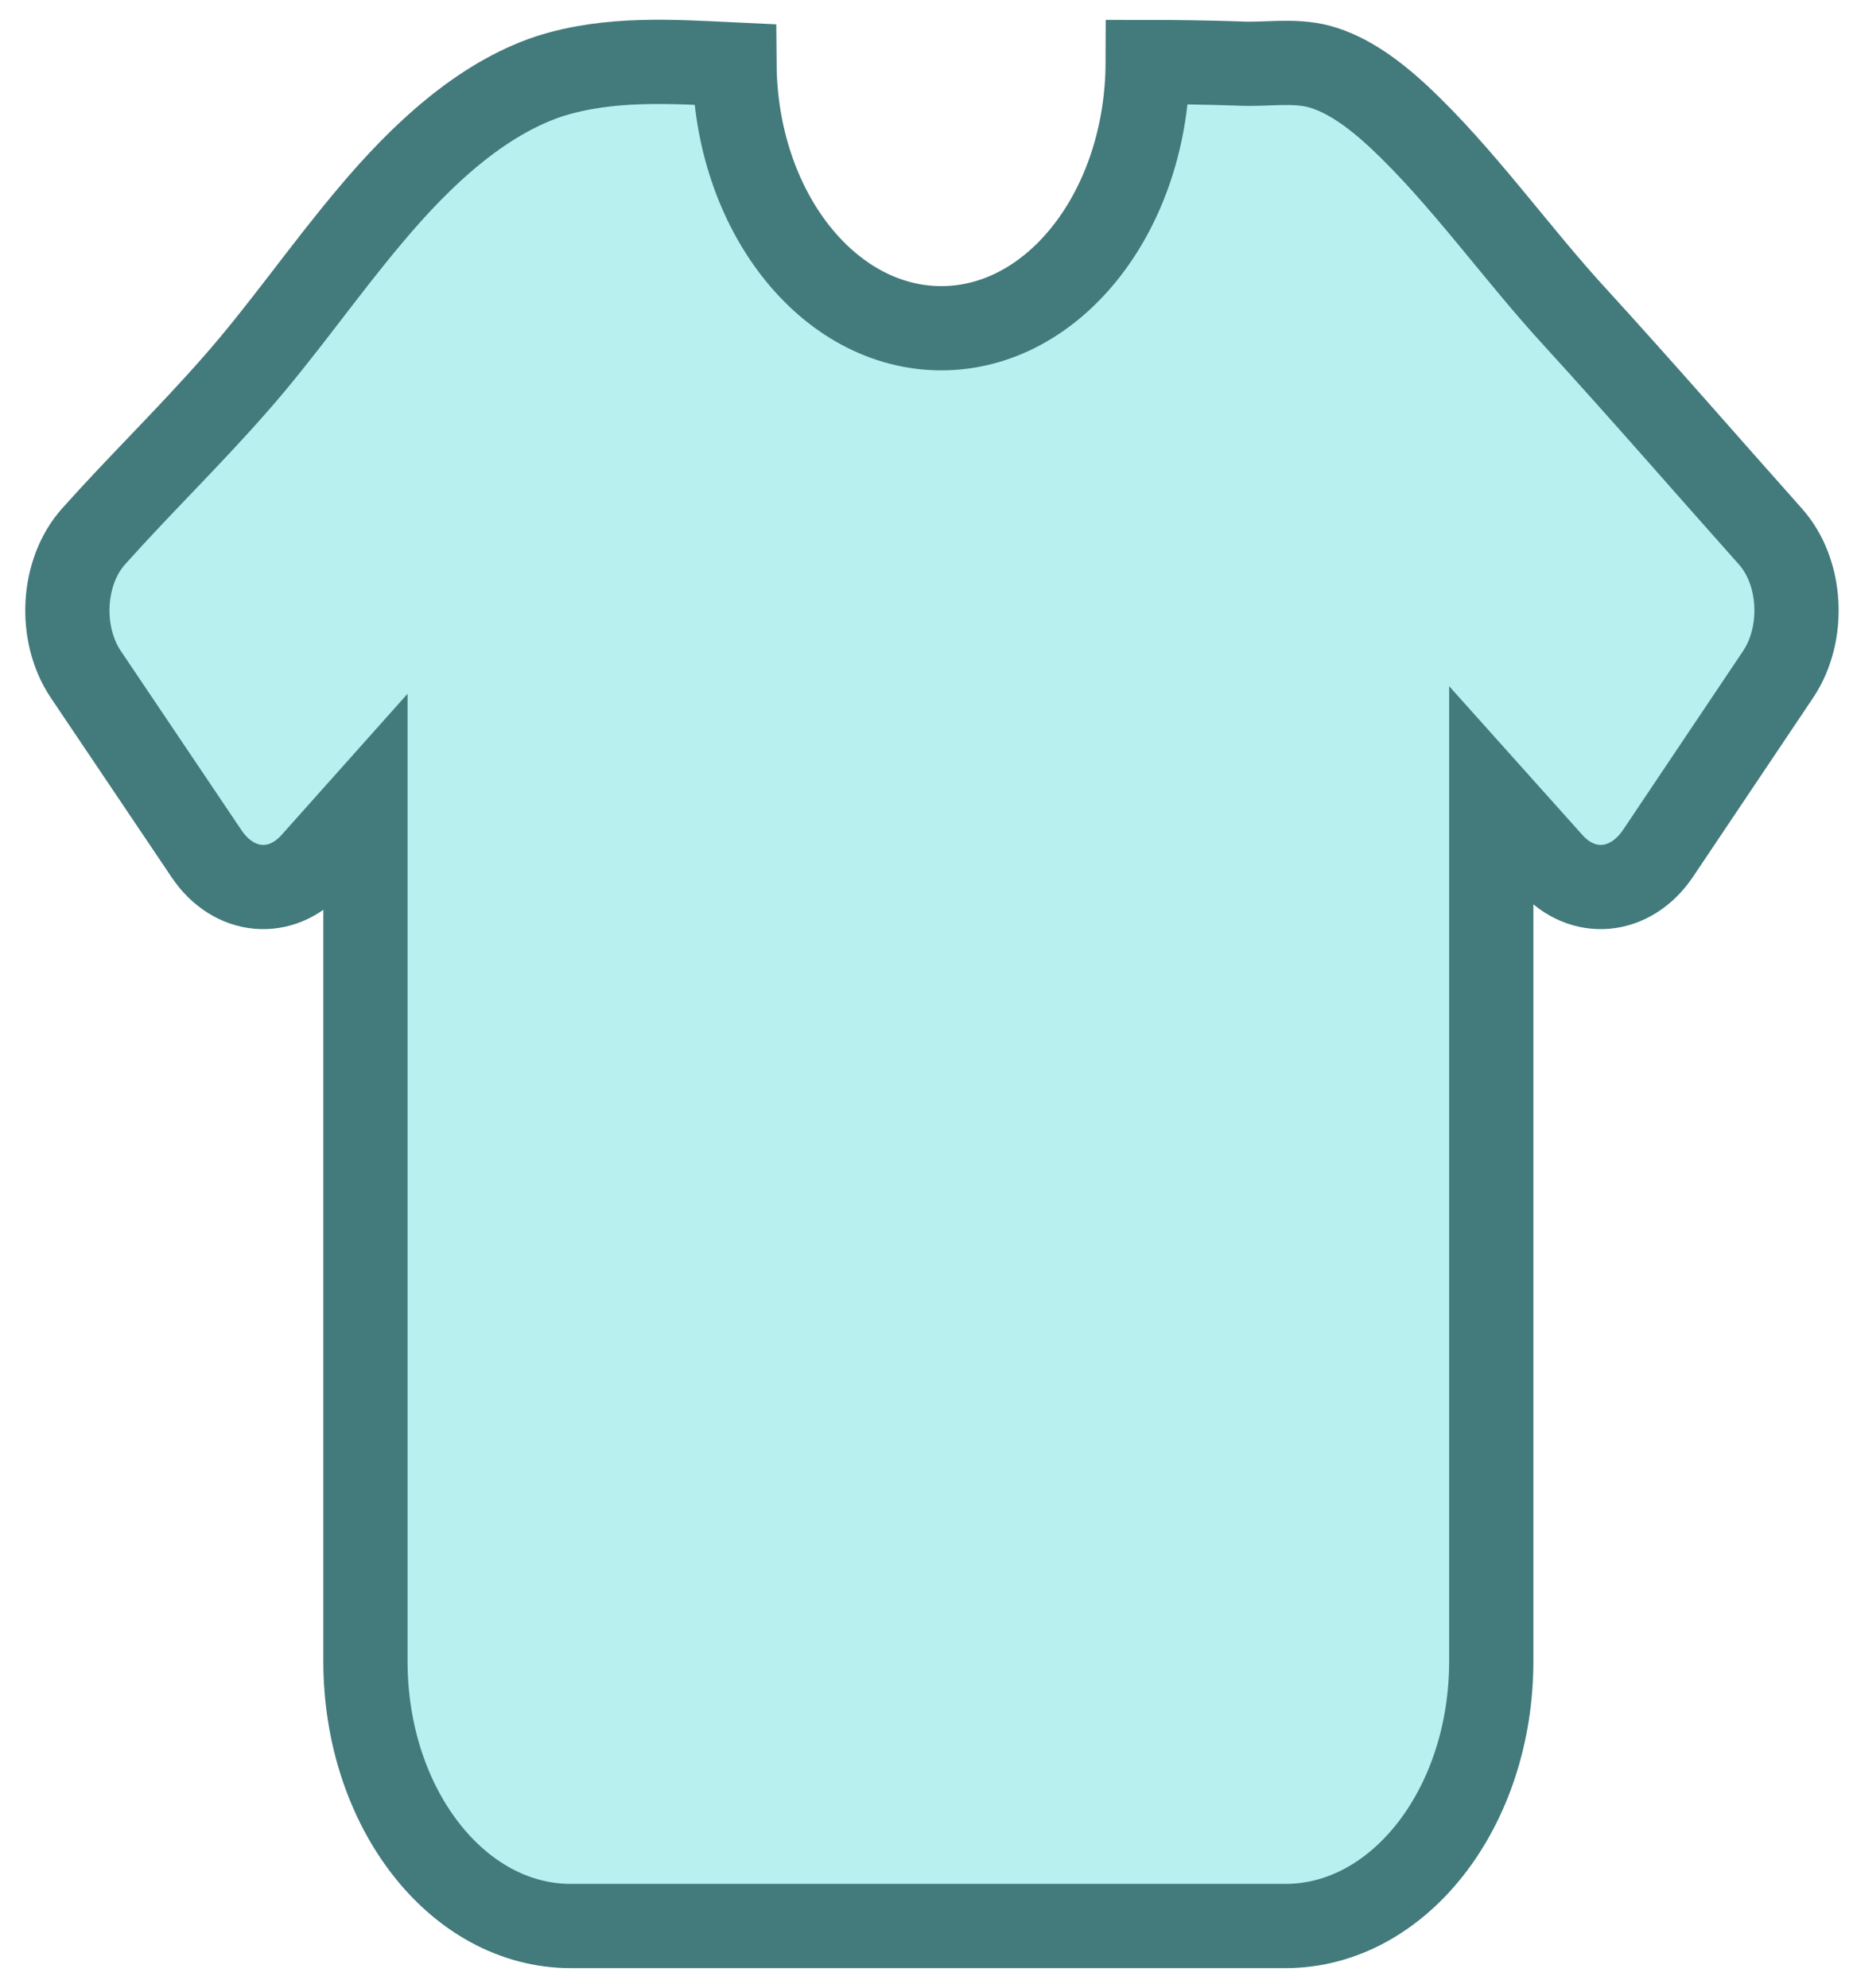
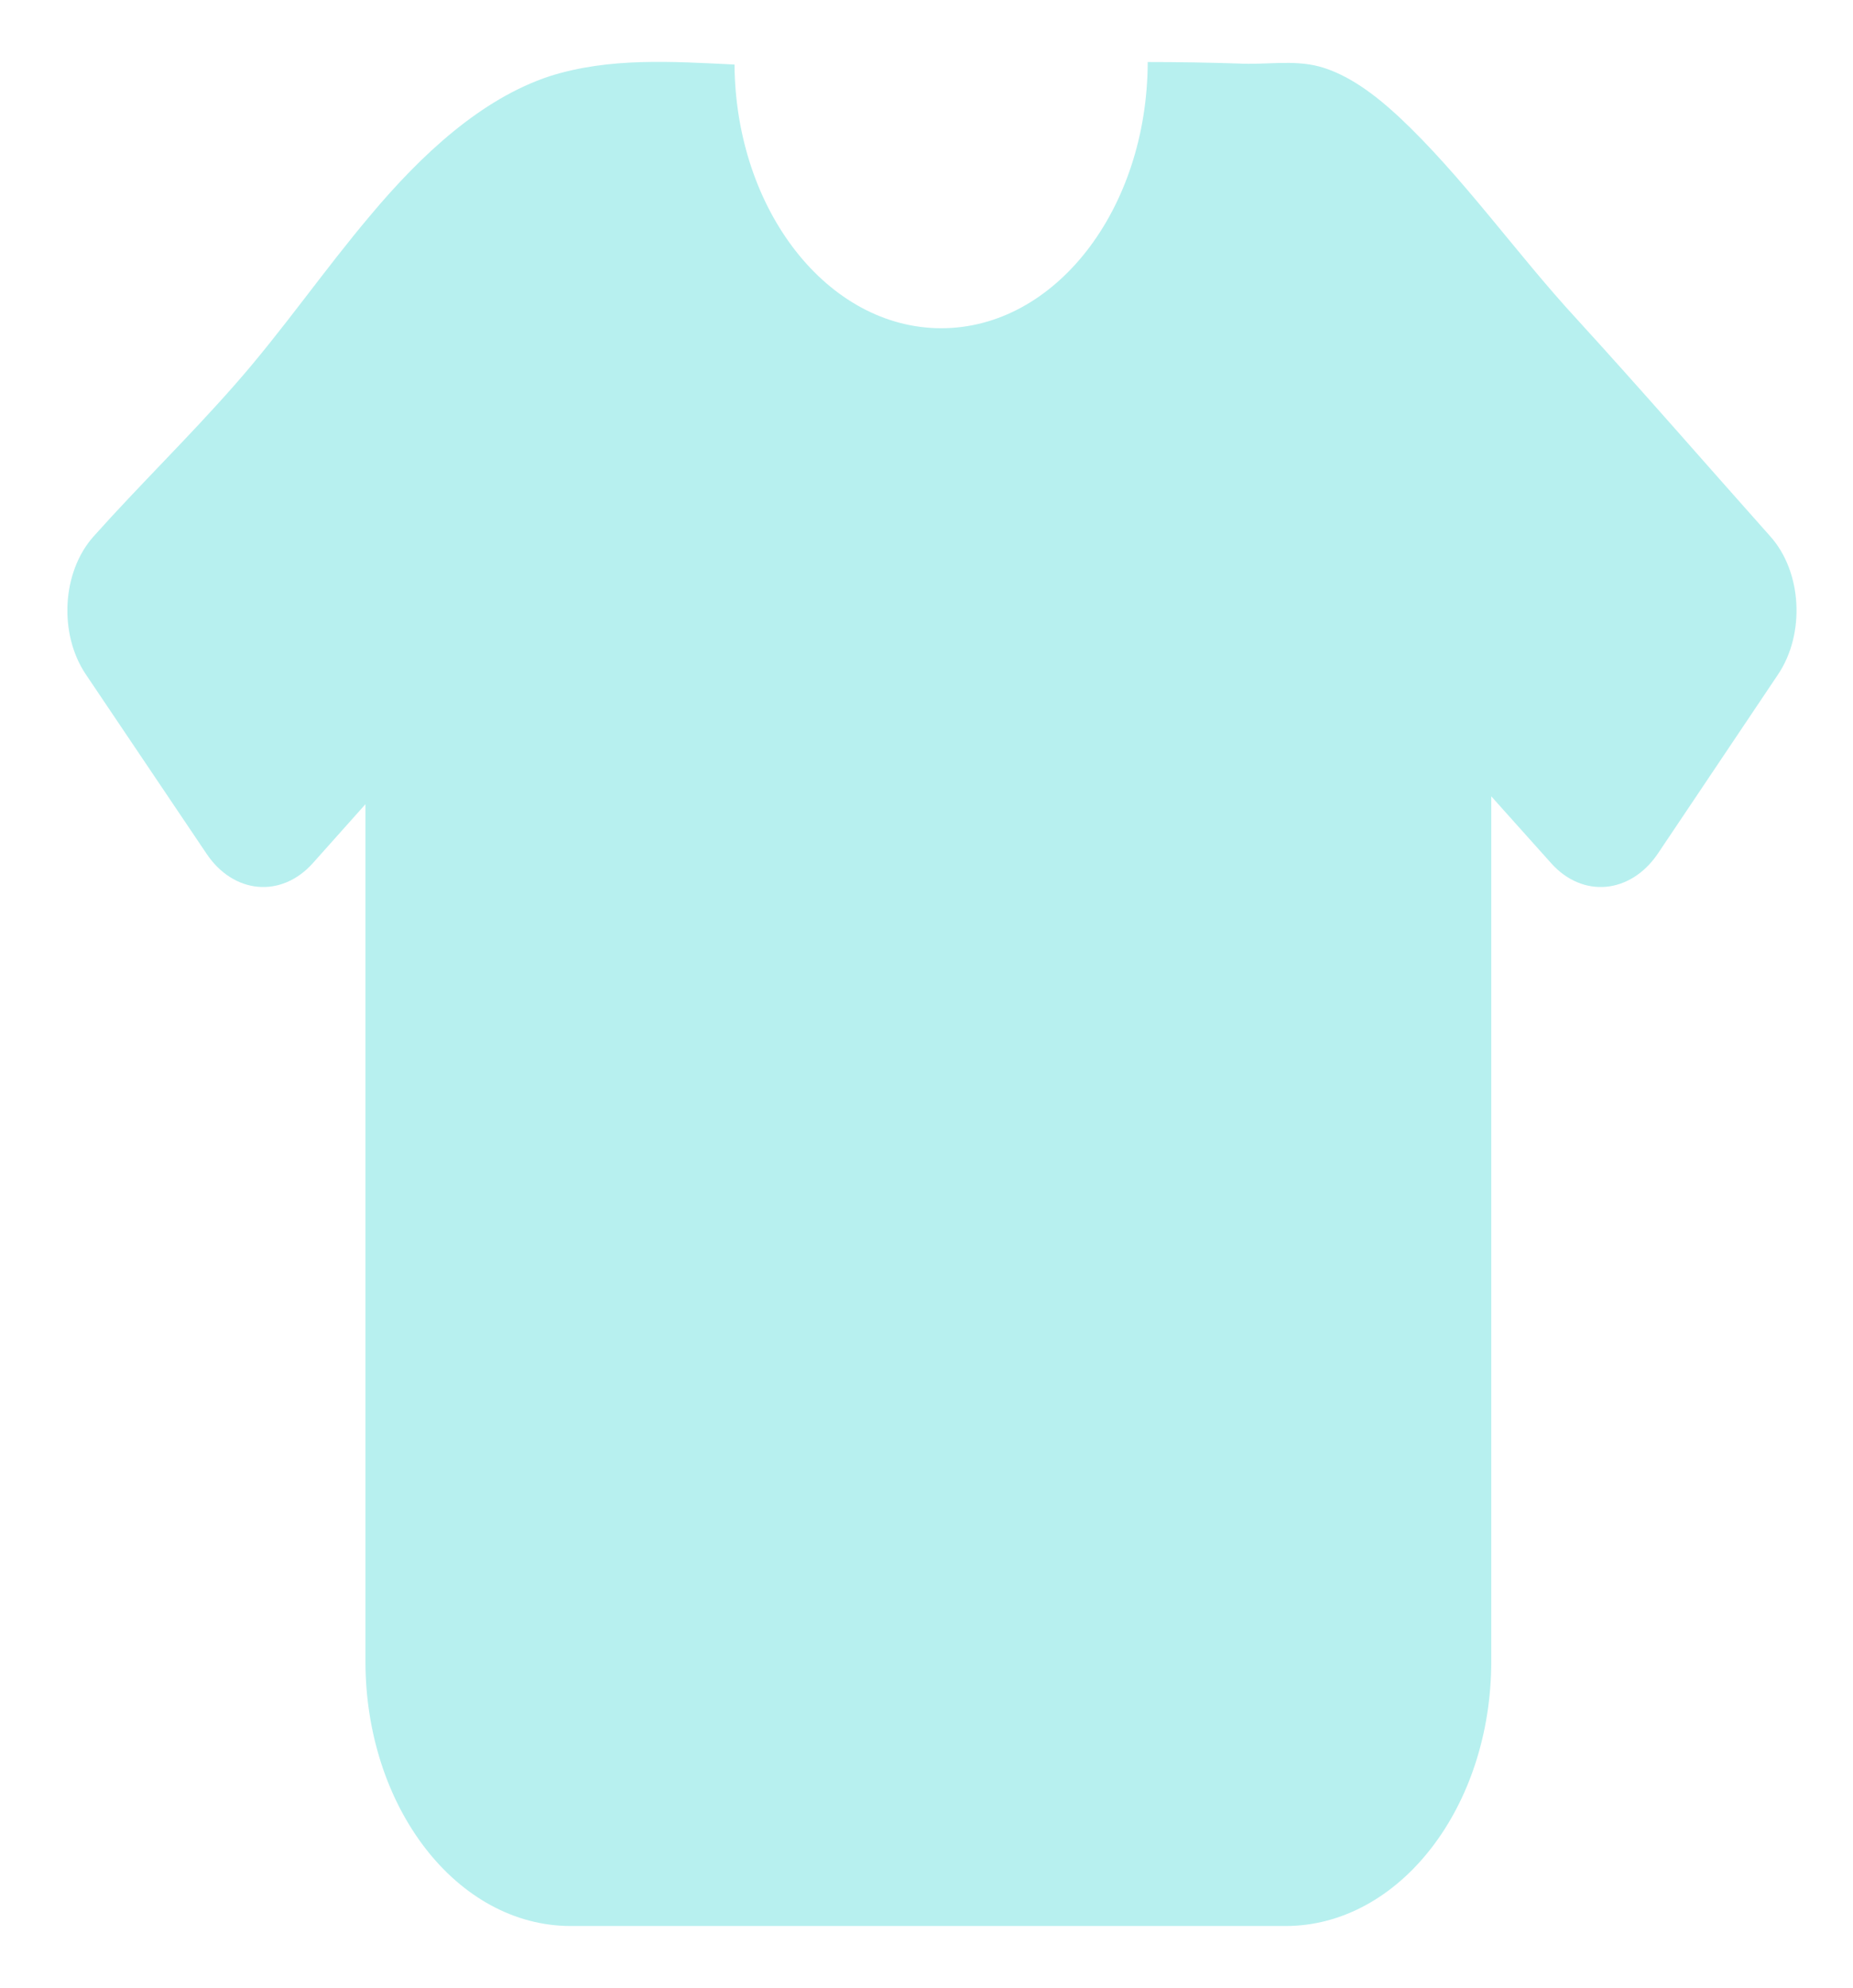
<svg xmlns="http://www.w3.org/2000/svg" width="55" height="59" viewBox="0 0 55 59" fill="none">
  <path d="M52.774 20.02L49.214 25.326C48.4 26.536 46.975 26.668 46.038 25.617L44.263 23.635V49.306C44.263 53.651 41.527 57.164 38.158 57.164H16.94C13.571 57.164 10.847 53.651 10.847 49.306V23.869L9.287 25.617C8.348 26.668 6.925 26.536 6.122 25.326L2.55 20.02C1.735 18.81 1.838 16.974 2.776 15.923C4.156 14.379 5.602 12.979 6.97 11.42C8.372 9.831 9.615 8.022 10.995 6.39C12.508 4.583 14.284 2.935 16.307 2.264C18.094 1.696 19.959 1.828 21.801 1.915C21.835 6.244 24.57 9.742 27.94 9.742C31.319 9.742 34.054 6.216 34.066 1.841C34.97 1.841 35.863 1.856 36.757 1.885C37.548 1.93 38.384 1.769 39.154 1.973C40.012 2.206 40.803 2.803 41.515 3.461C43.414 5.239 44.997 7.512 46.784 9.451C48.728 11.579 50.627 13.767 52.548 15.923C53.487 16.974 53.587 18.81 52.774 20.02Z" fill="#B7F0EF" />
-   <path d="M52.774 20.02L49.214 25.326C48.4 26.536 46.975 26.668 46.038 25.617L44.263 23.635V49.306C44.263 53.651 41.527 57.164 38.158 57.164H16.94C13.571 57.164 10.847 53.651 10.847 49.306V23.869L9.287 25.617C8.348 26.668 6.925 26.536 6.122 25.326L2.55 20.02C1.735 18.81 1.838 16.974 2.776 15.923C4.156 14.379 5.602 12.979 6.97 11.42C8.372 9.831 9.615 8.022 10.995 6.39C12.508 4.583 14.284 2.935 16.307 2.264C18.094 1.696 19.959 1.828 21.801 1.915C21.835 6.244 24.57 9.742 27.94 9.742C31.319 9.742 34.054 6.216 34.066 1.841C34.97 1.841 35.863 1.856 36.757 1.885C37.548 1.93 38.384 1.769 39.154 1.973C40.012 2.206 40.803 2.803 41.515 3.461C43.414 5.239 44.997 7.512 46.784 9.451C48.728 11.579 50.627 13.767 52.548 15.923C53.487 16.974 53.587 18.81 52.774 20.02Z" stroke="#437A7C" stroke-width="2.5" stroke-miterlimit="10" />
</svg>